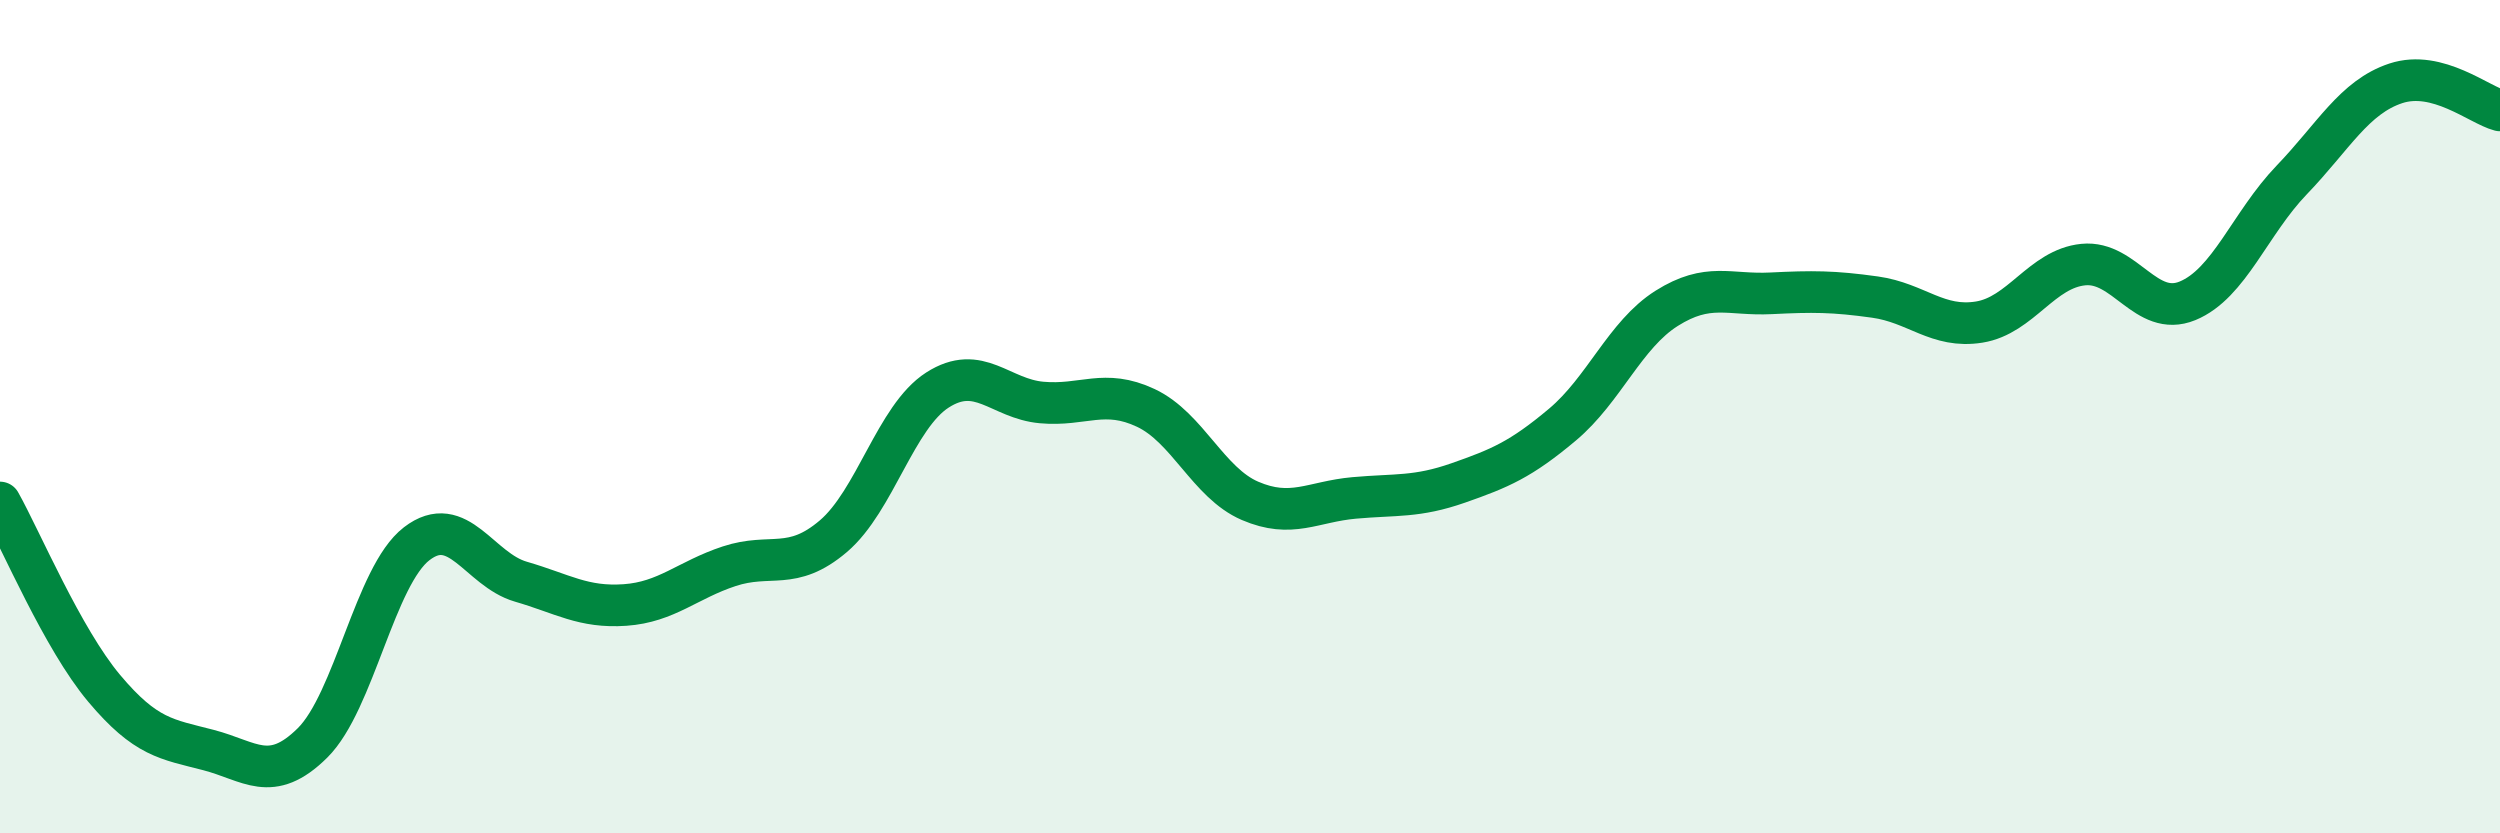
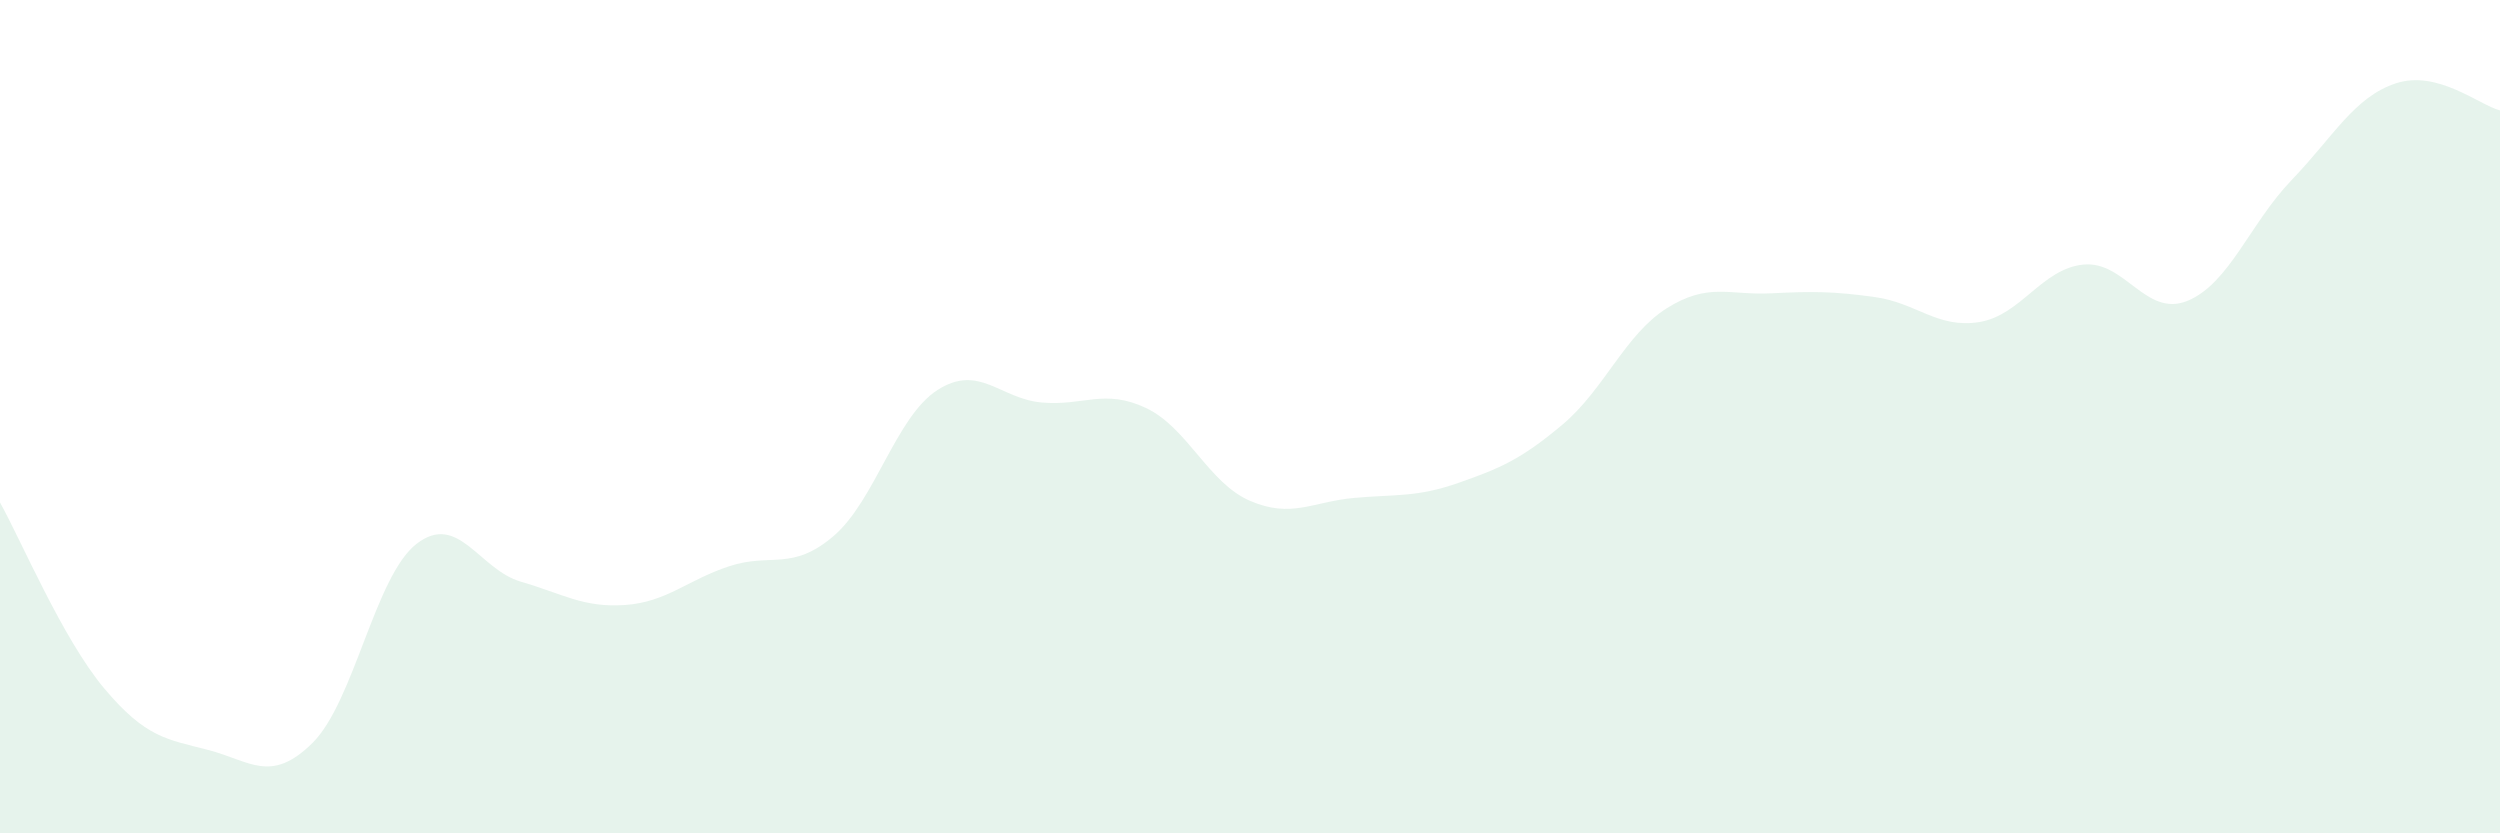
<svg xmlns="http://www.w3.org/2000/svg" width="60" height="20" viewBox="0 0 60 20">
  <path d="M 0,12.06 C 0.5,12.95 1.5,15.33 2.5,16.52 C 3.5,17.71 4,17.74 5,18 C 6,18.26 6.5,18.82 7.5,17.83 C 8.5,16.84 9,13.82 10,13.05 C 11,12.28 11.5,13.67 12.5,13.96 C 13.5,14.25 14,14.59 15,14.52 C 16,14.45 16.5,13.92 17.5,13.59 C 18.5,13.26 19,13.72 20,12.87 C 21,12.02 21.5,10 22.5,9.36 C 23.5,8.72 24,9.57 25,9.66 C 26,9.75 26.5,9.32 27.5,9.79 C 28.5,10.26 29,11.59 30,12.02 C 31,12.45 31.5,12.04 32.5,11.95 C 33.5,11.86 34,11.94 35,11.59 C 36,11.24 36.5,11.03 37.5,10.19 C 38.5,9.35 39,8.03 40,7.4 C 41,6.77 41.5,7.09 42.5,7.04 C 43.5,6.99 44,6.99 45,7.13 C 46,7.27 46.5,7.89 47.5,7.73 C 48.5,7.57 49,6.45 50,6.35 C 51,6.25 51.5,7.63 52.5,7.22 C 53.5,6.81 54,5.36 55,4.32 C 56,3.28 56.5,2.33 57.5,2 C 58.5,1.67 59.5,2.52 60,2.65L60 20L0 20Z" fill="#008740" opacity="0.1" stroke-linecap="round" stroke-linejoin="round" />
-   <path d="M 0,12.06 C 0.5,12.95 1.5,15.33 2.5,16.52 C 3.5,17.71 4,17.74 5,18 C 6,18.26 6.5,18.82 7.5,17.83 C 8.5,16.84 9,13.82 10,13.05 C 11,12.28 11.5,13.67 12.5,13.96 C 13.5,14.25 14,14.59 15,14.52 C 16,14.45 16.5,13.92 17.5,13.59 C 18.5,13.26 19,13.72 20,12.87 C 21,12.02 21.5,10 22.5,9.36 C 23.5,8.72 24,9.57 25,9.66 C 26,9.75 26.5,9.32 27.5,9.79 C 28.5,10.26 29,11.59 30,12.02 C 31,12.45 31.5,12.04 32.5,11.95 C 33.5,11.86 34,11.94 35,11.59 C 36,11.24 36.5,11.03 37.5,10.19 C 38.5,9.35 39,8.03 40,7.4 C 41,6.77 41.5,7.09 42.5,7.04 C 43.5,6.99 44,6.99 45,7.13 C 46,7.27 46.5,7.89 47.5,7.73 C 48.5,7.57 49,6.45 50,6.35 C 51,6.25 51.5,7.63 52.5,7.22 C 53.5,6.81 54,5.36 55,4.32 C 56,3.28 56.5,2.33 57.5,2 C 58.5,1.67 59.5,2.52 60,2.65" stroke="#008740" stroke-width="1" fill="none" stroke-linecap="round" stroke-linejoin="round" />
</svg>